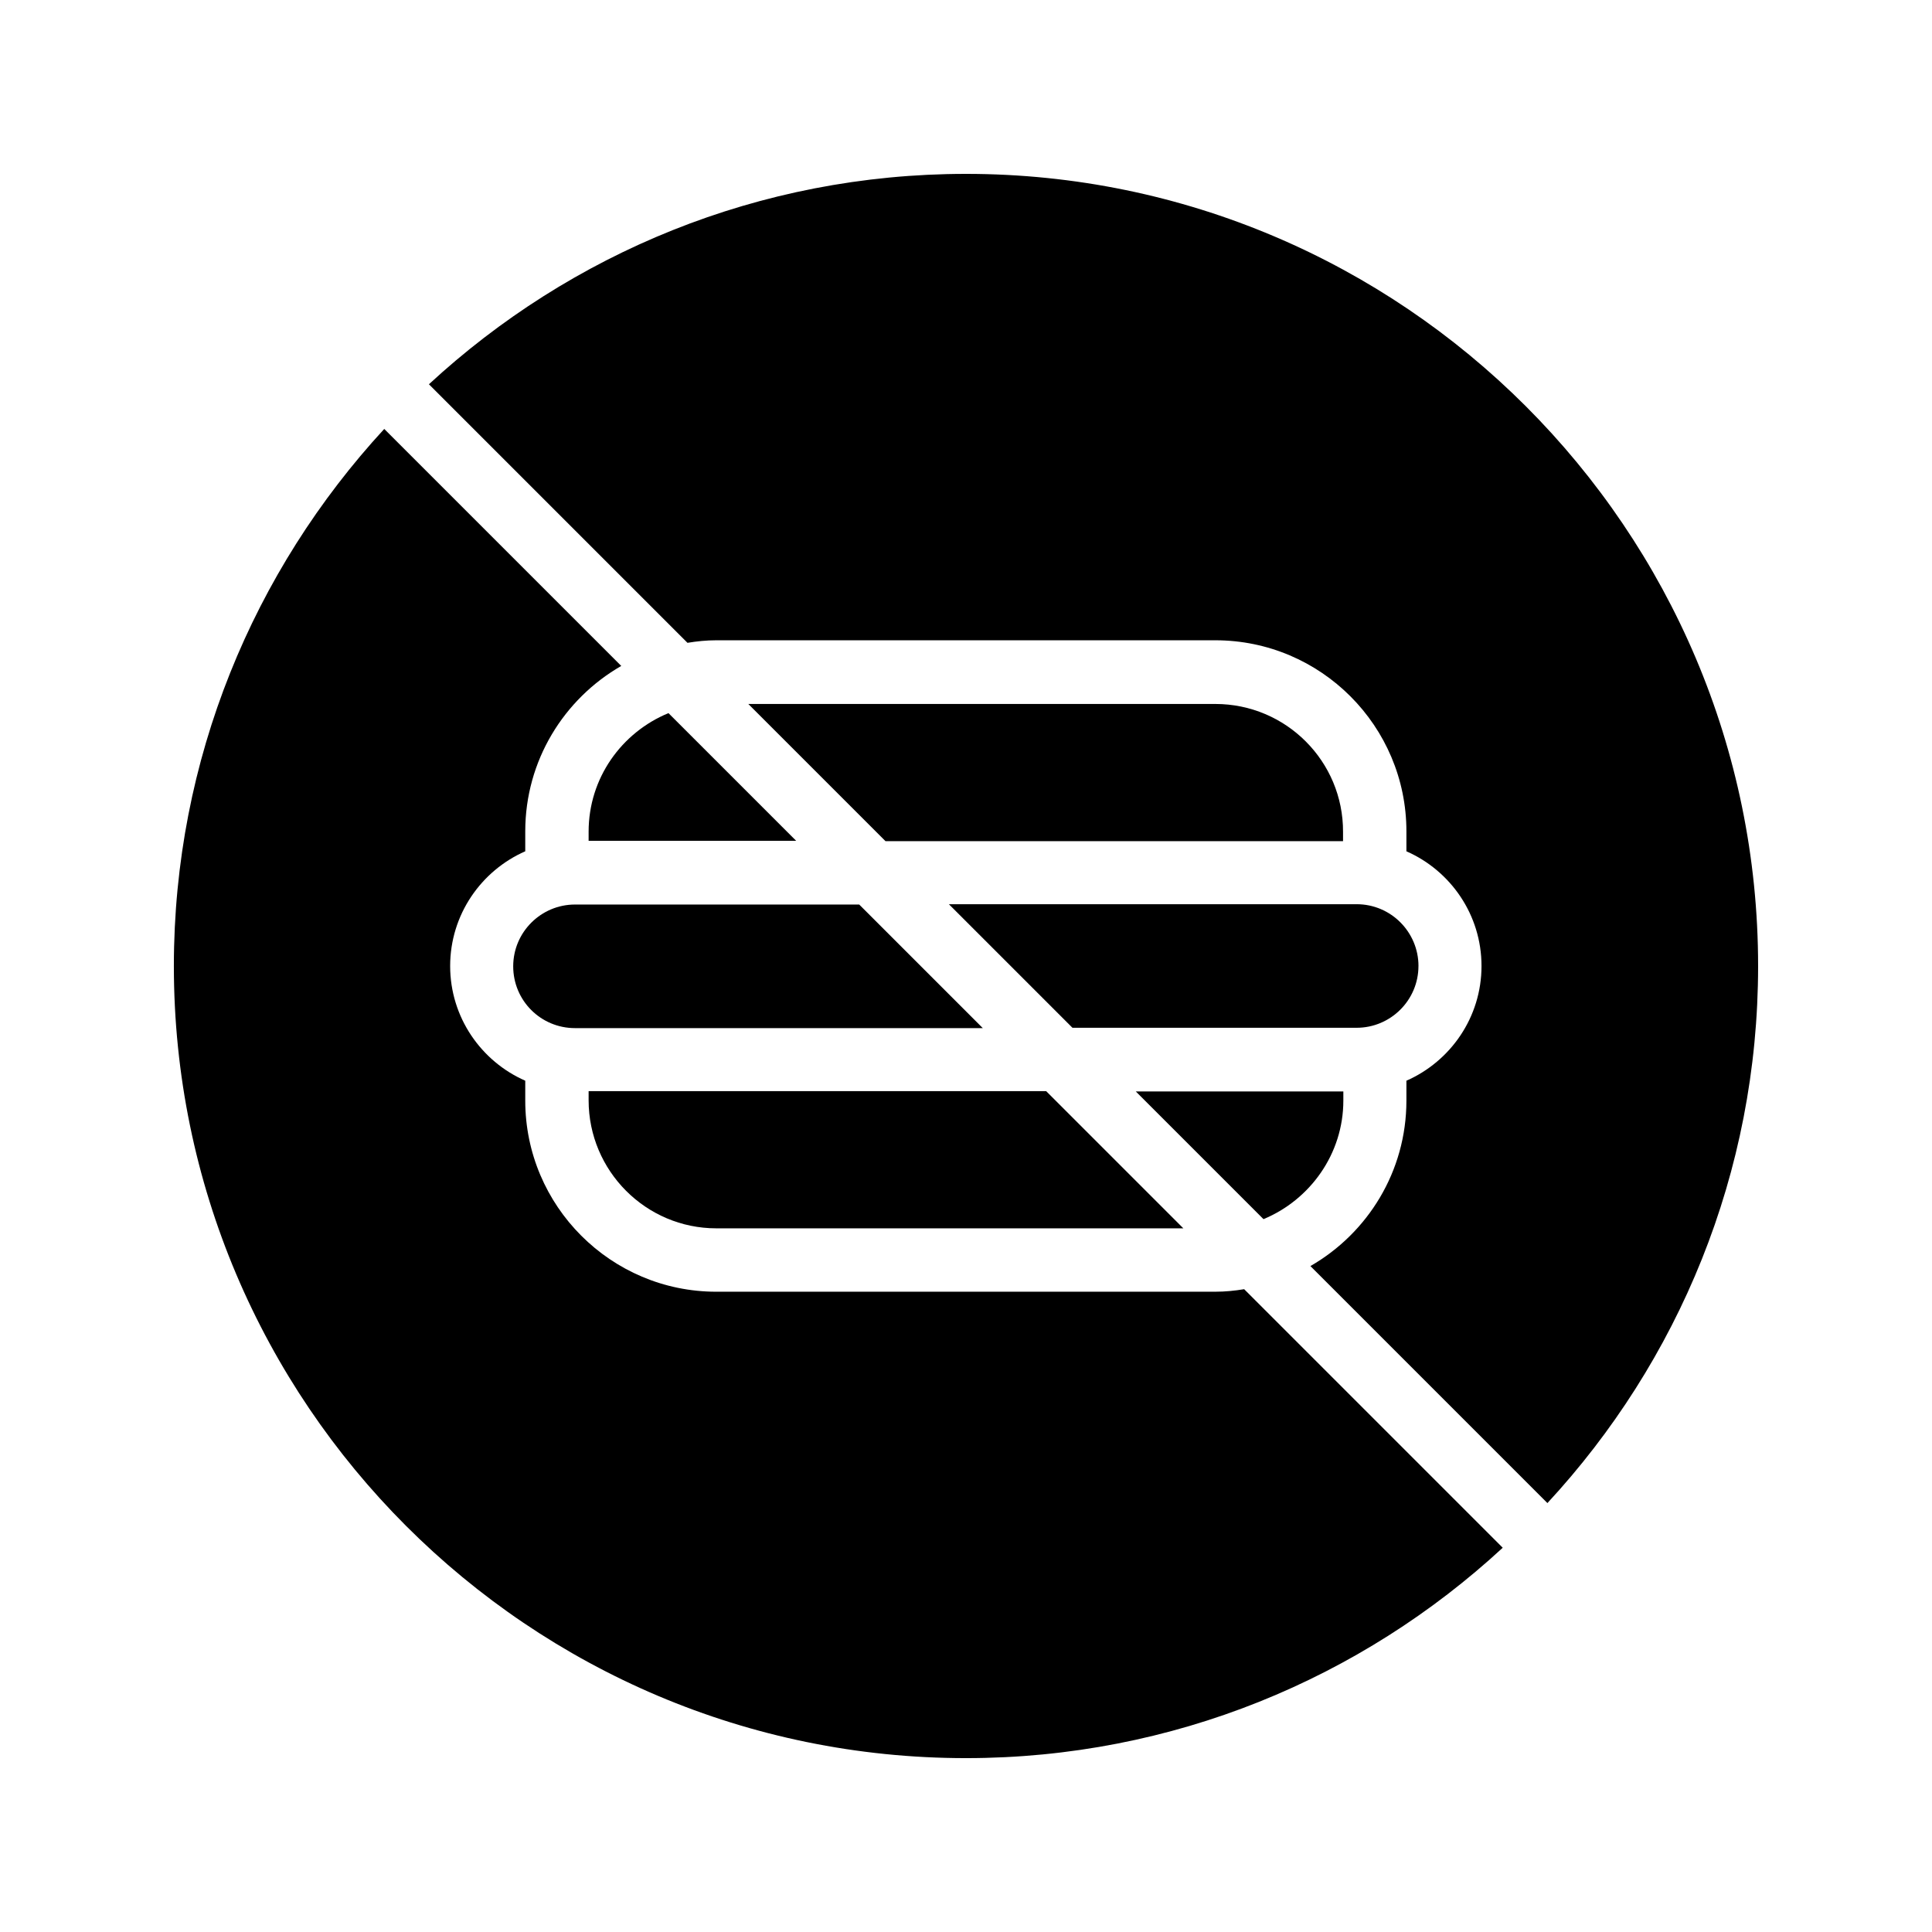
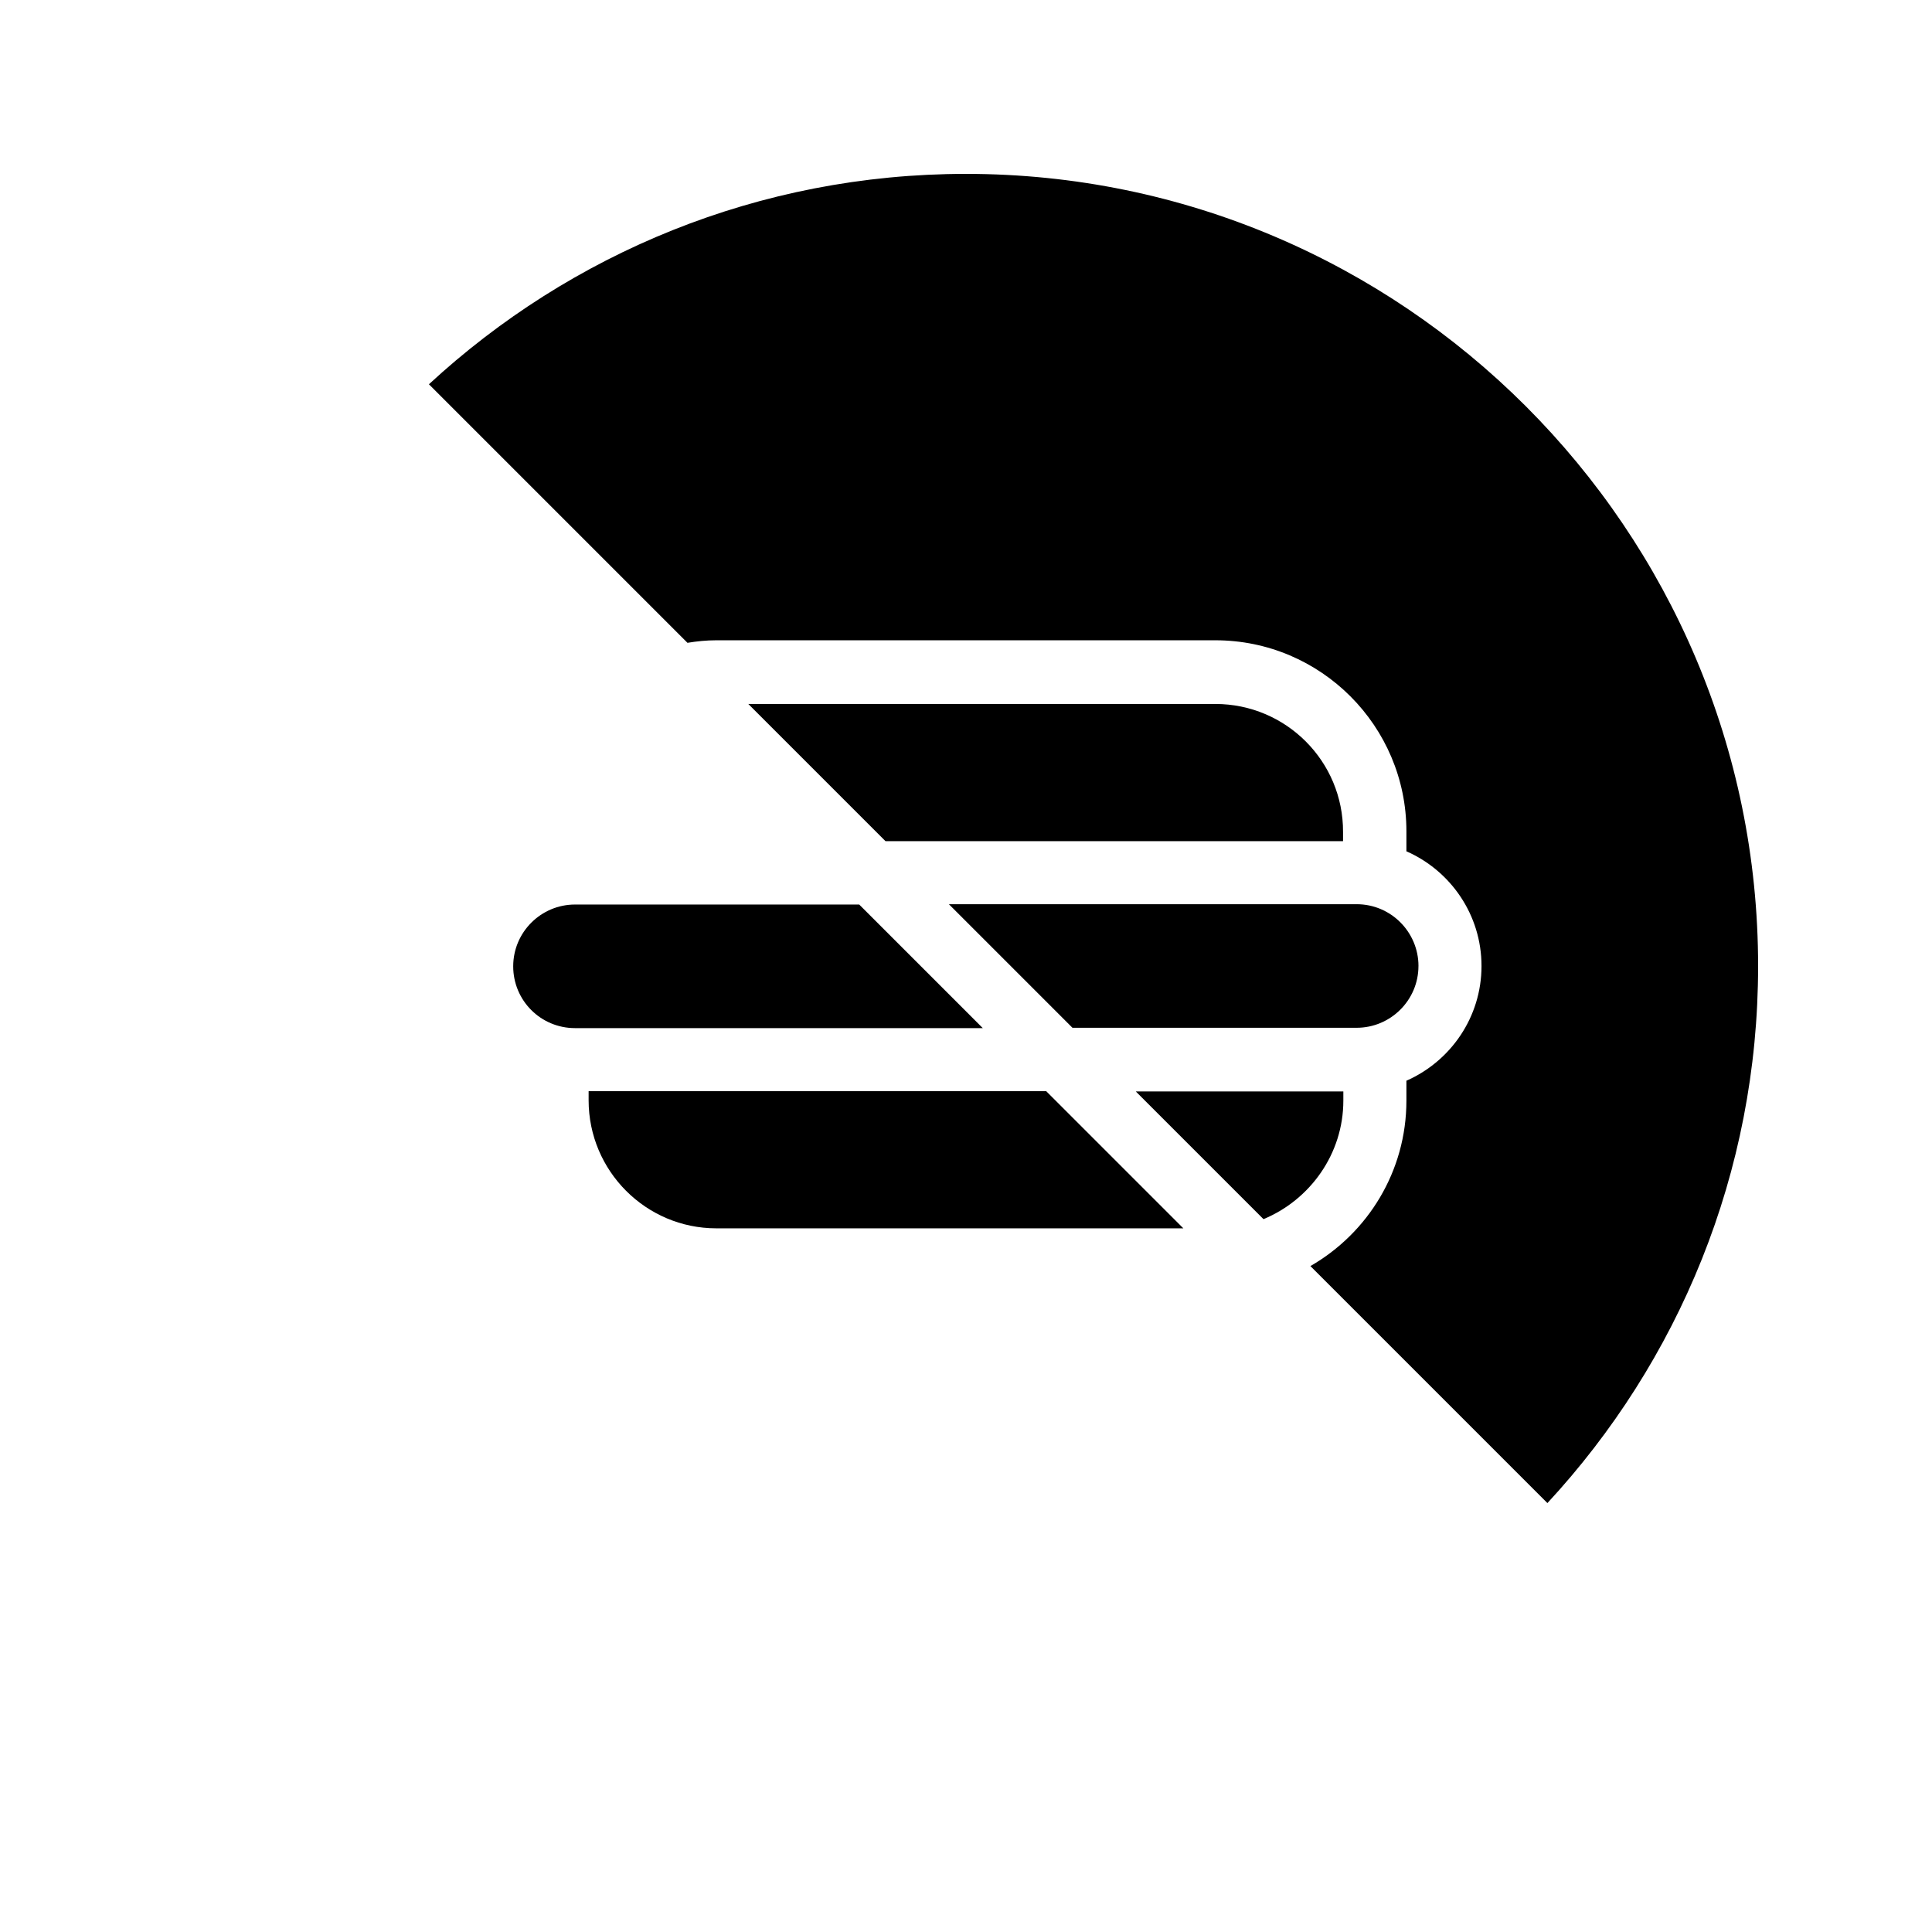
<svg xmlns="http://www.w3.org/2000/svg" fill="#000000" width="800px" height="800px" version="1.1" viewBox="144 144 512 512">
  <g>
-     <path d="m299.99 364.39v2.434h55l-33.84-33.84c-12.426 5.125-21.16 17.219-21.16 31.406z" />
    <path d="m519.91 400c0-8.984-7.305-16.375-16.375-16.375h-108.07l32.746 32.746h75.32c8.984 0 16.375-7.305 16.375-16.371z" />
    <path d="m400 190.08c-54.914 0-104.88 21.16-142.33 55.754l68.52 68.52c2.519-0.418 5.039-0.672 7.641-0.672h132.25c27.961 0 50.633 22.754 50.633 50.633v5.289c11.672 5.121 19.902 16.793 19.902 30.398 0 13.602-8.23 25.273-19.902 30.398v5.289c0 18.727-10.242 35.098-25.441 43.832l62.809 62.809c34.676-37.453 55.836-87.414 55.836-142.33 0-115.71-94.211-209.92-209.92-209.92z" />
    <path d="m466.08 330.56h-123.77l36.359 36.359h121.25v-2.434c0.082-18.73-15.117-33.926-33.84-33.926z" />
-     <path d="m466.08 486.32h-132.25c-27.961 0-50.633-22.754-50.633-50.633v-5.289c-11.672-5.121-19.902-16.793-19.902-30.398 0-13.602 8.23-25.273 19.902-30.398v-5.289c0-18.727 10.242-35.098 25.441-43.832l-62.809-62.809c-34.594 37.539-55.754 87.5-55.754 142.33 0 115.79 94.129 209.92 209.92 209.92 54.832 0 104.79-21.16 142.24-55.754l-68.52-68.52c-2.519 0.418-5.039 0.668-7.641 0.668z" />
    <path d="m500 435.68v-2.434h-55l33.84 33.84c12.344-5.121 21.16-17.297 21.16-31.406z" />
    <path d="m333.83 469.52h123.77l-36.359-36.359h-121.25v2.434c0 18.727 15.199 33.926 33.84 33.926z" />
    <path d="m371.7 383.71h-75.32c-8.984 0-16.375 7.305-16.375 16.375 0 9.07 7.305 16.375 16.375 16.375h108.07z" />
  </g>
</svg>